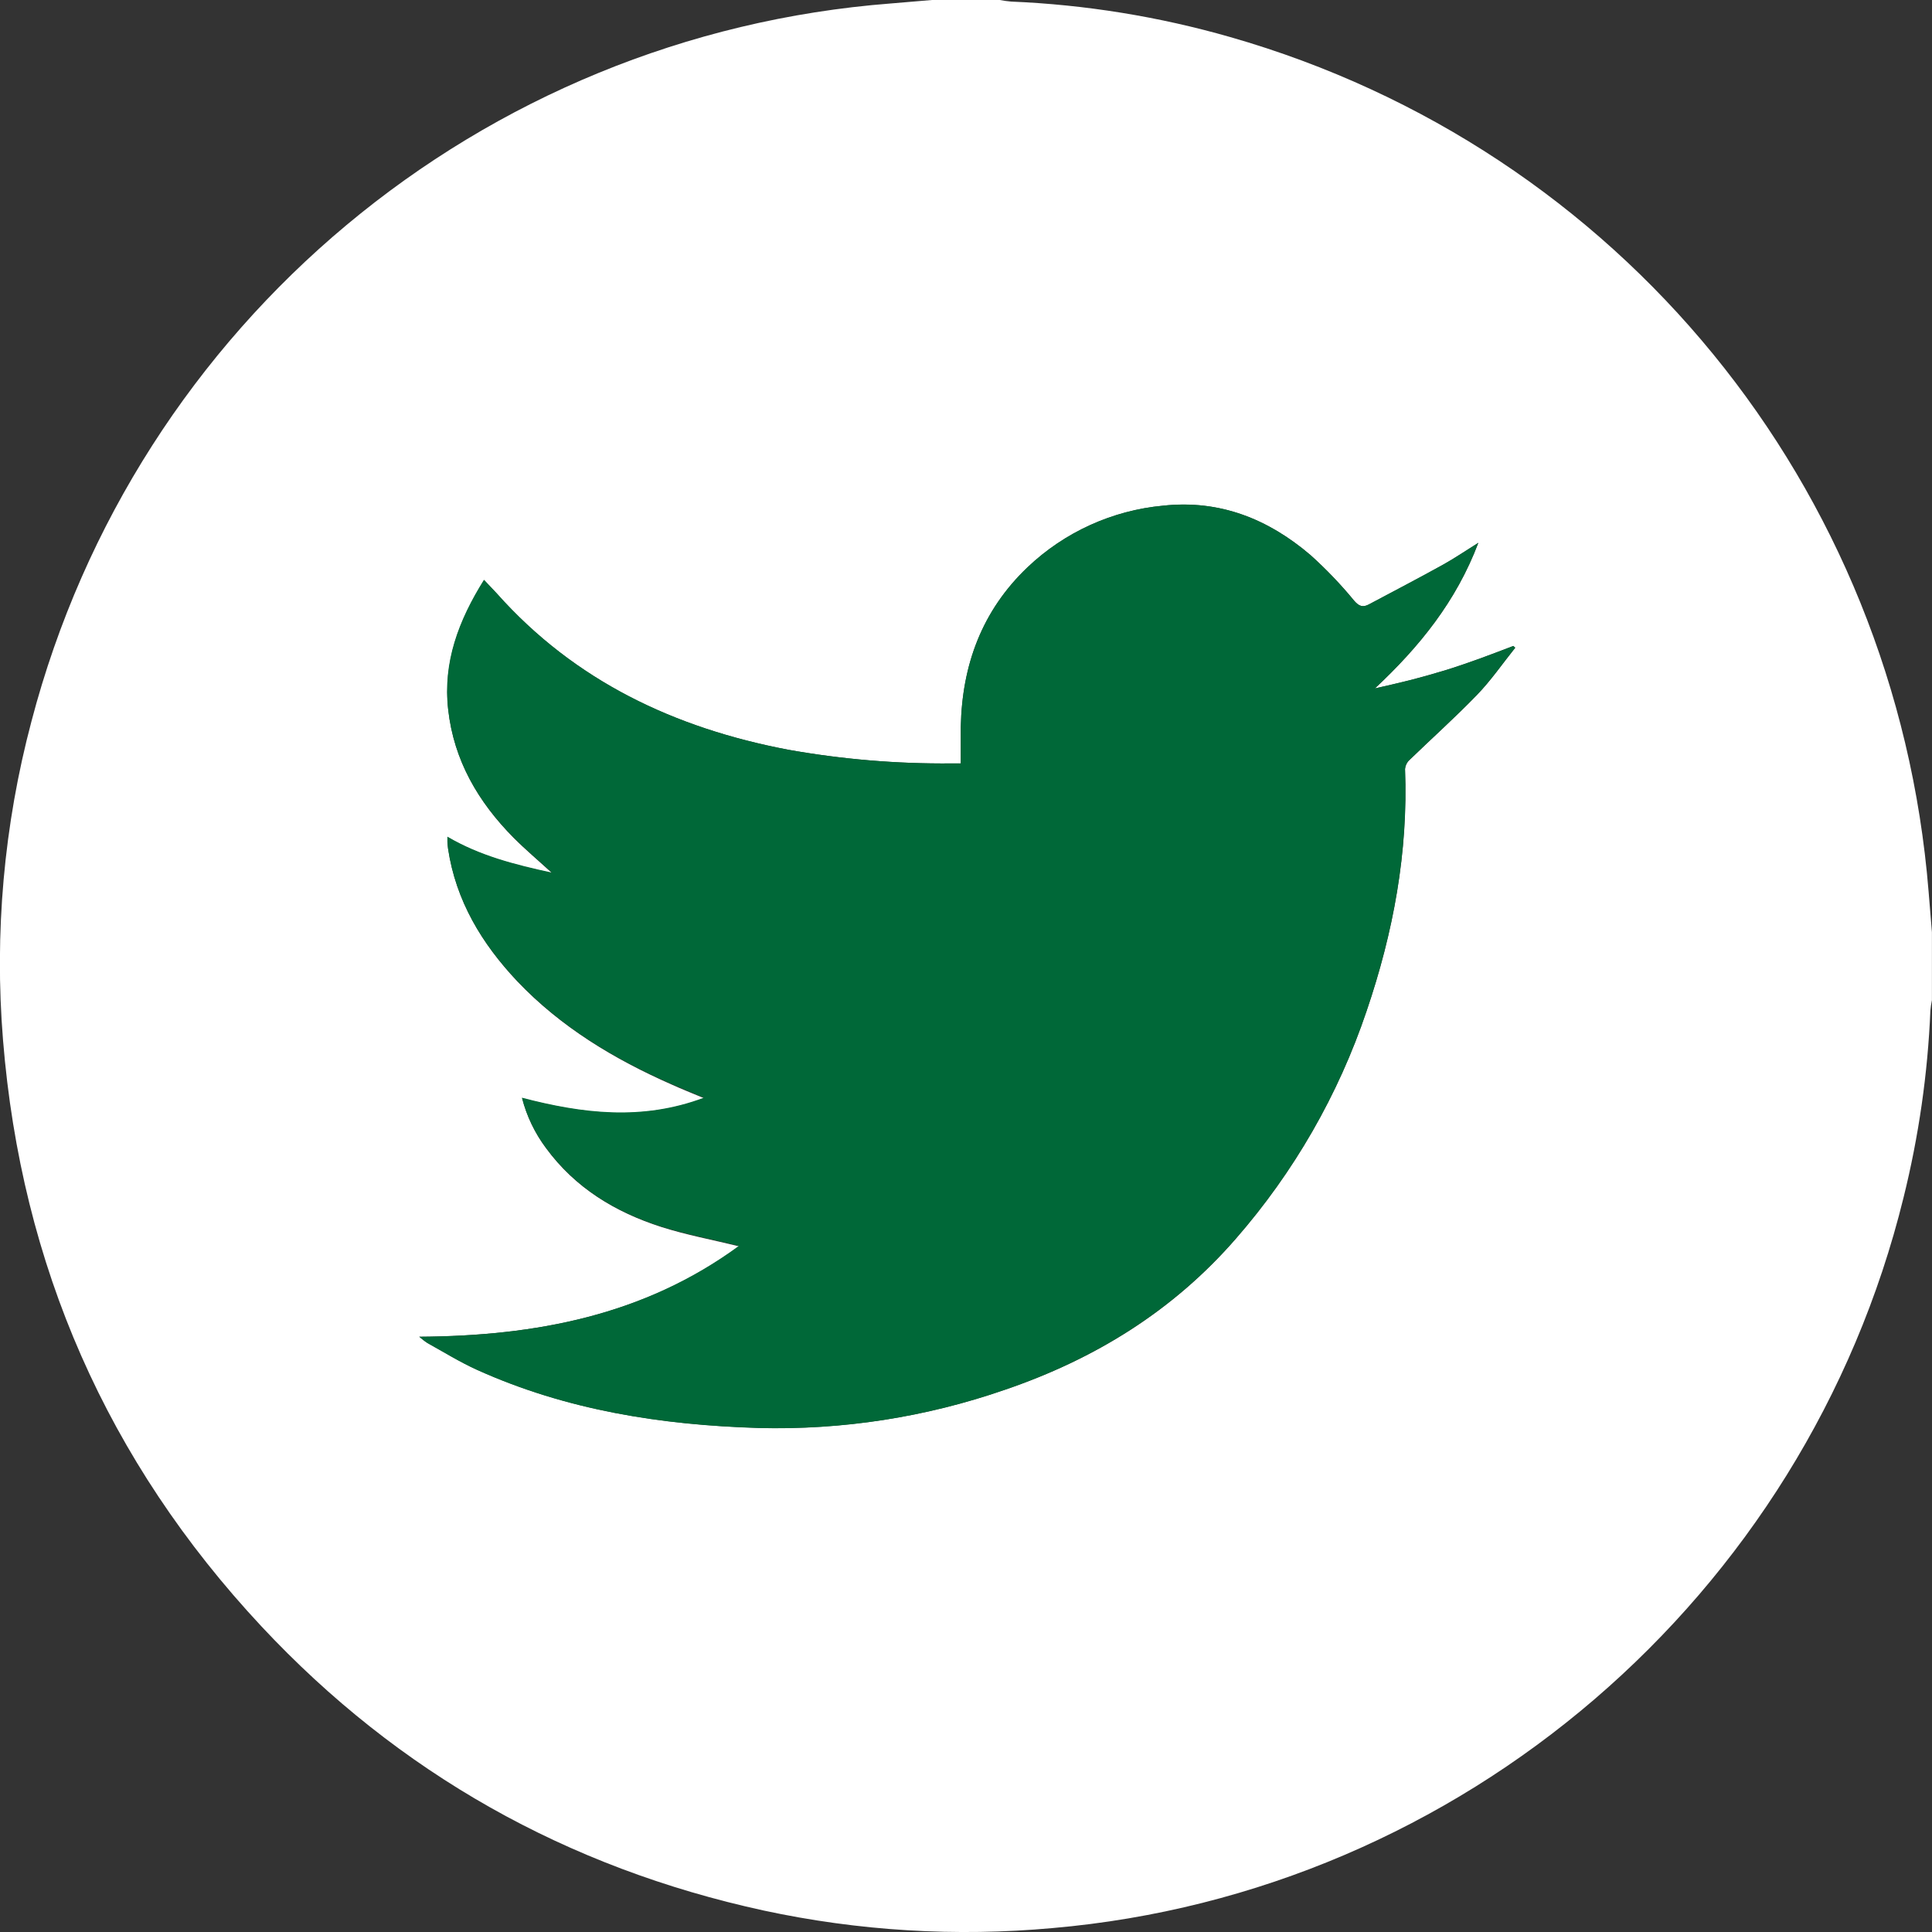
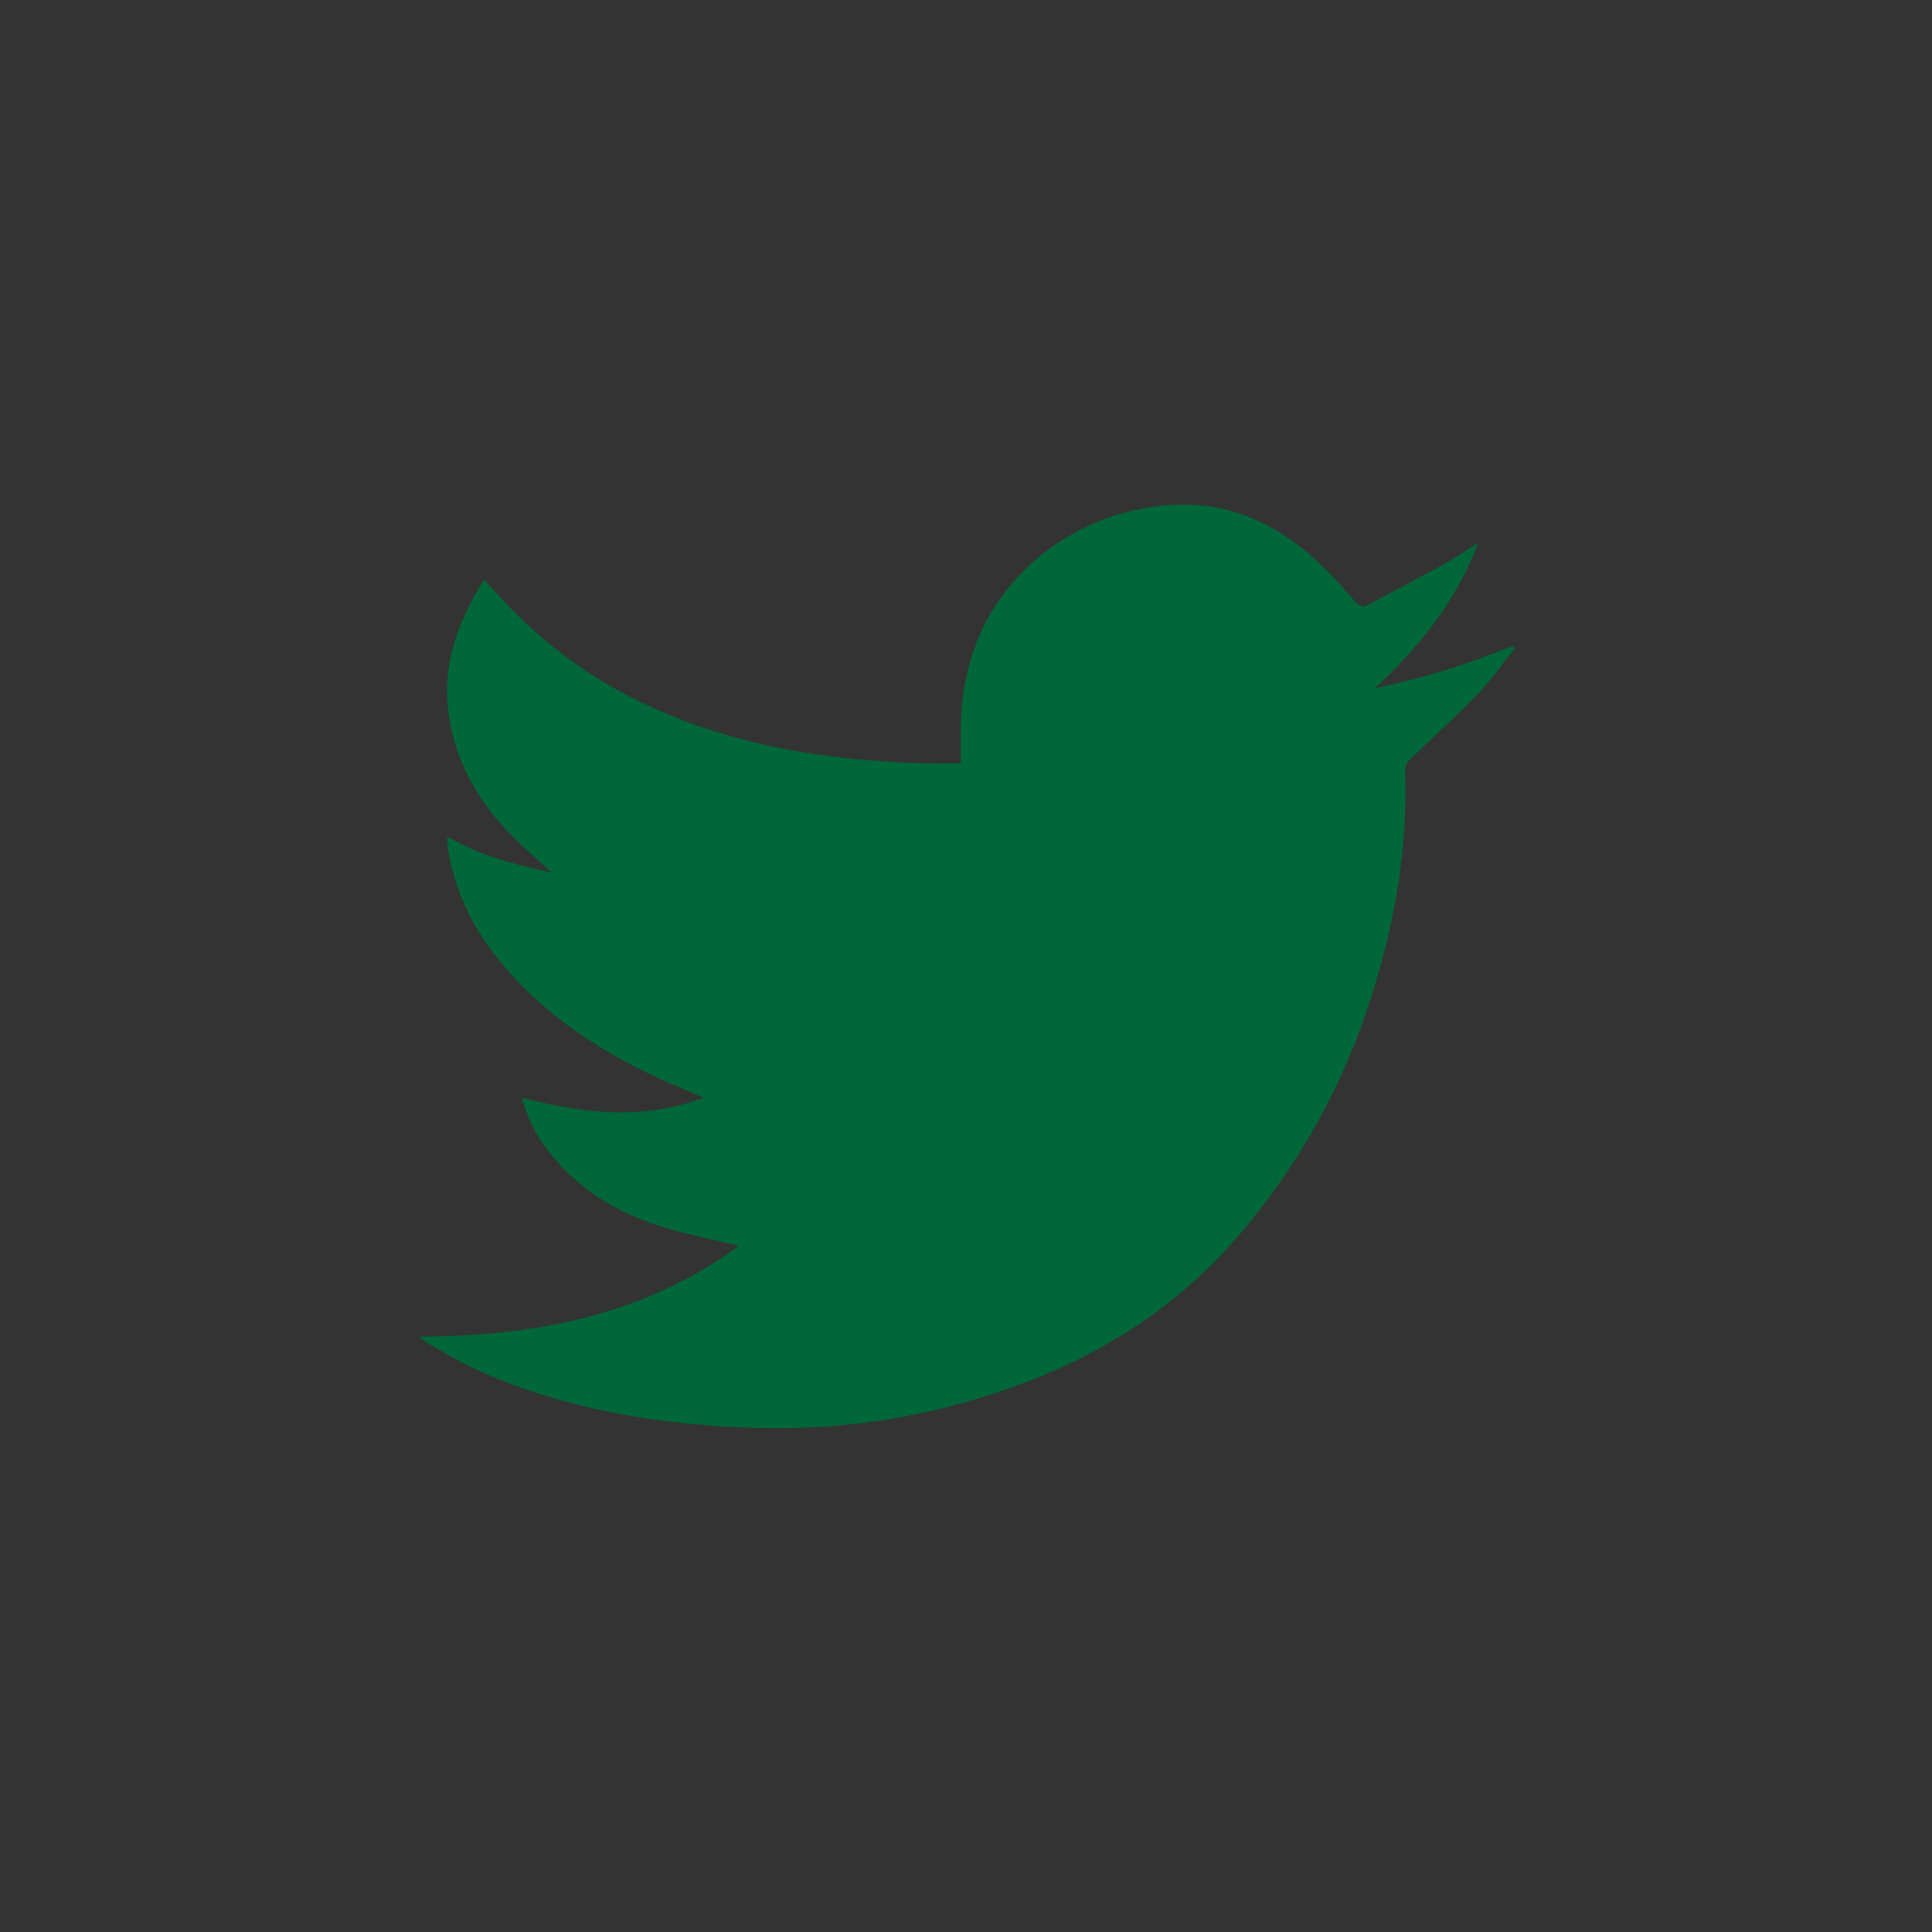
<svg xmlns="http://www.w3.org/2000/svg" version="1.1" id="Layer_1" x="0px" y="0px" width="60px" height="60px" viewBox="0 0 60 60" enable-background="new 0 0 60 60" xml:space="preserve">
  <rect x="0" y="0" width="60" height="60" fill="#333333" stroke="none" />
  <g>
-     <path fill="#FFFFFF" d="M28.94,0h2.11c0.117,0.023,0.237,0.039,0.355,0.049c2.303,0.096,4.586,0.467,6.801,1.102   c12.096,3.463,20.672,13.957,21.688,26.535c0.034,0.424,0.069,0.844,0.104,1.266v2.109c-0.022,0.107-0.039,0.217-0.048,0.324   c-0.082,1.961-0.362,3.906-0.835,5.811c-3.049,12.398-13.736,21.58-26.427,22.682c-3.001,0.273-6.025,0.09-8.972-0.545   c-6.104-1.328-11.331-4.26-15.598-8.826c-4.786-5.125-7.458-11.209-8.024-18.205c-0.271-3.326,0.027-6.678,0.884-9.904   C4.218,10.039,14.935,1.09,27.673,0.107L28.94,0z M13.021,41.514c0.082,0.07,0.167,0.137,0.258,0.195   c0.509,0.285,1.008,0.59,1.535,0.83c2.777,1.254,5.723,1.715,8.737,1.805c2.609,0.07,5.206-0.334,7.668-1.189   c2.785-0.947,5.214-2.443,7.161-4.686c1.805-2.068,3.186-4.471,4.061-7.072c0.831-2.434,1.295-4.932,1.194-7.518   c0.01-0.104,0.057-0.201,0.134-0.273c0.698-0.676,1.42-1.322,2.097-2.021c0.437-0.451,0.798-0.977,1.191-1.469l-0.059-0.055   c-0.352,0.133-0.701,0.271-1.055,0.398c-0.356,0.127-0.711,0.25-1.078,0.363c-0.365,0.111-0.727,0.211-1.095,0.307   c-0.365,0.094-0.71,0.168-1.072,0.252c1.377-1.289,2.523-2.697,3.214-4.523c-0.409,0.256-0.747,0.486-1.101,0.682   c-0.76,0.426-1.528,0.82-2.295,1.229c-0.188,0.1-0.305,0.066-0.459-0.111c-0.417-0.508-0.872-0.982-1.36-1.422   c-1.31-1.115-2.815-1.723-4.572-1.531c-1.579,0.146-3.065,0.82-4.215,1.916c-1.412,1.344-2.033,3.029-2.07,4.953   c0,0.367,0,0.732,0,1.135h-0.285c-1.703,0.016-3.404-0.127-5.08-0.426c-3.521-0.668-6.622-2.129-9.045-4.846   c-0.12-0.133-0.247-0.26-0.394-0.418c-0.792,1.266-1.277,2.557-1.115,4.027c0.178,1.578,0.933,2.865,2.033,3.977   c0.363,0.363,0.756,0.695,1.191,1.092c-1.16-0.252-2.24-0.527-3.246-1.117c0,0.082,0,0.127,0,0.172   c0,0.064,0.012,0.129,0.018,0.193c0.243,1.617,1.049,2.947,2.151,4.117c1.354,1.42,3.004,2.414,4.79,3.201   c0.31,0.141,0.621,0.264,1.005,0.424c-1.924,0.719-3.773,0.488-5.648,0c0.144,0.563,0.396,1.09,0.744,1.555   c0.906,1.234,2.15,1.986,3.58,2.445c0.771,0.246,1.57,0.395,2.412,0.6C20.005,40.85,16.646,41.49,13.021,41.514z" />
    <path fill="#006838" d="M13.021,41.514c3.626-0.023,6.984-0.664,9.929-2.824c-0.84-0.205-1.641-0.355-2.416-0.598   c-1.43-0.455-2.673-1.213-3.58-2.449c-0.347-0.463-0.601-0.99-0.745-1.553c1.876,0.49,3.727,0.721,5.651,0   c-0.385-0.164-0.699-0.293-1.007-0.426c-1.785-0.783-3.437-1.775-4.79-3.201c-1.103-1.162-1.907-2.492-2.15-4.115   c-0.008-0.064-0.013-0.129-0.019-0.193c0-0.045,0-0.09,0-0.172c1.005,0.59,2.085,0.865,3.247,1.117   c-0.437-0.398-0.829-0.73-1.192-1.094c-1.1-1.104-1.855-2.393-2.032-3.975c-0.166-1.471,0.323-2.762,1.113-4.025   c0.142,0.154,0.274,0.283,0.394,0.416c2.426,2.73,5.529,4.188,9.051,4.861c1.677,0.299,3.376,0.441,5.077,0.426h0.285   c0-0.395,0-0.764,0-1.135c0.039-1.926,0.66-3.609,2.07-4.955c1.151-1.094,2.636-1.77,4.217-1.916   c1.758-0.189,3.265,0.416,4.57,1.533c0.49,0.439,0.944,0.912,1.36,1.42c0.156,0.18,0.273,0.213,0.46,0.113   c0.765-0.408,1.536-0.811,2.294-1.229c0.355-0.197,0.692-0.426,1.101-0.682c-0.689,1.828-1.835,3.234-3.211,4.521   c0.355-0.082,0.708-0.16,1.071-0.252c0.362-0.09,0.733-0.195,1.095-0.305c0.36-0.111,0.719-0.234,1.075-0.363   s0.71-0.266,1.058-0.398l0.059,0.055c-0.395,0.492-0.756,1.018-1.193,1.469c-0.673,0.697-1.399,1.346-2.097,2.021   c-0.076,0.07-0.123,0.17-0.132,0.273c0.1,2.586-0.366,5.082-1.193,7.518c-0.878,2.604-2.258,5.006-4.064,7.074   c-1.947,2.234-4.373,3.732-7.161,4.688c-2.462,0.855-5.059,1.258-7.666,1.189c-3.016-0.092-5.962-0.551-8.74-1.807   c-0.527-0.238-1.025-0.549-1.534-0.83C13.185,41.652,13.103,41.586,13.021,41.514z" />
  </g>
</svg>